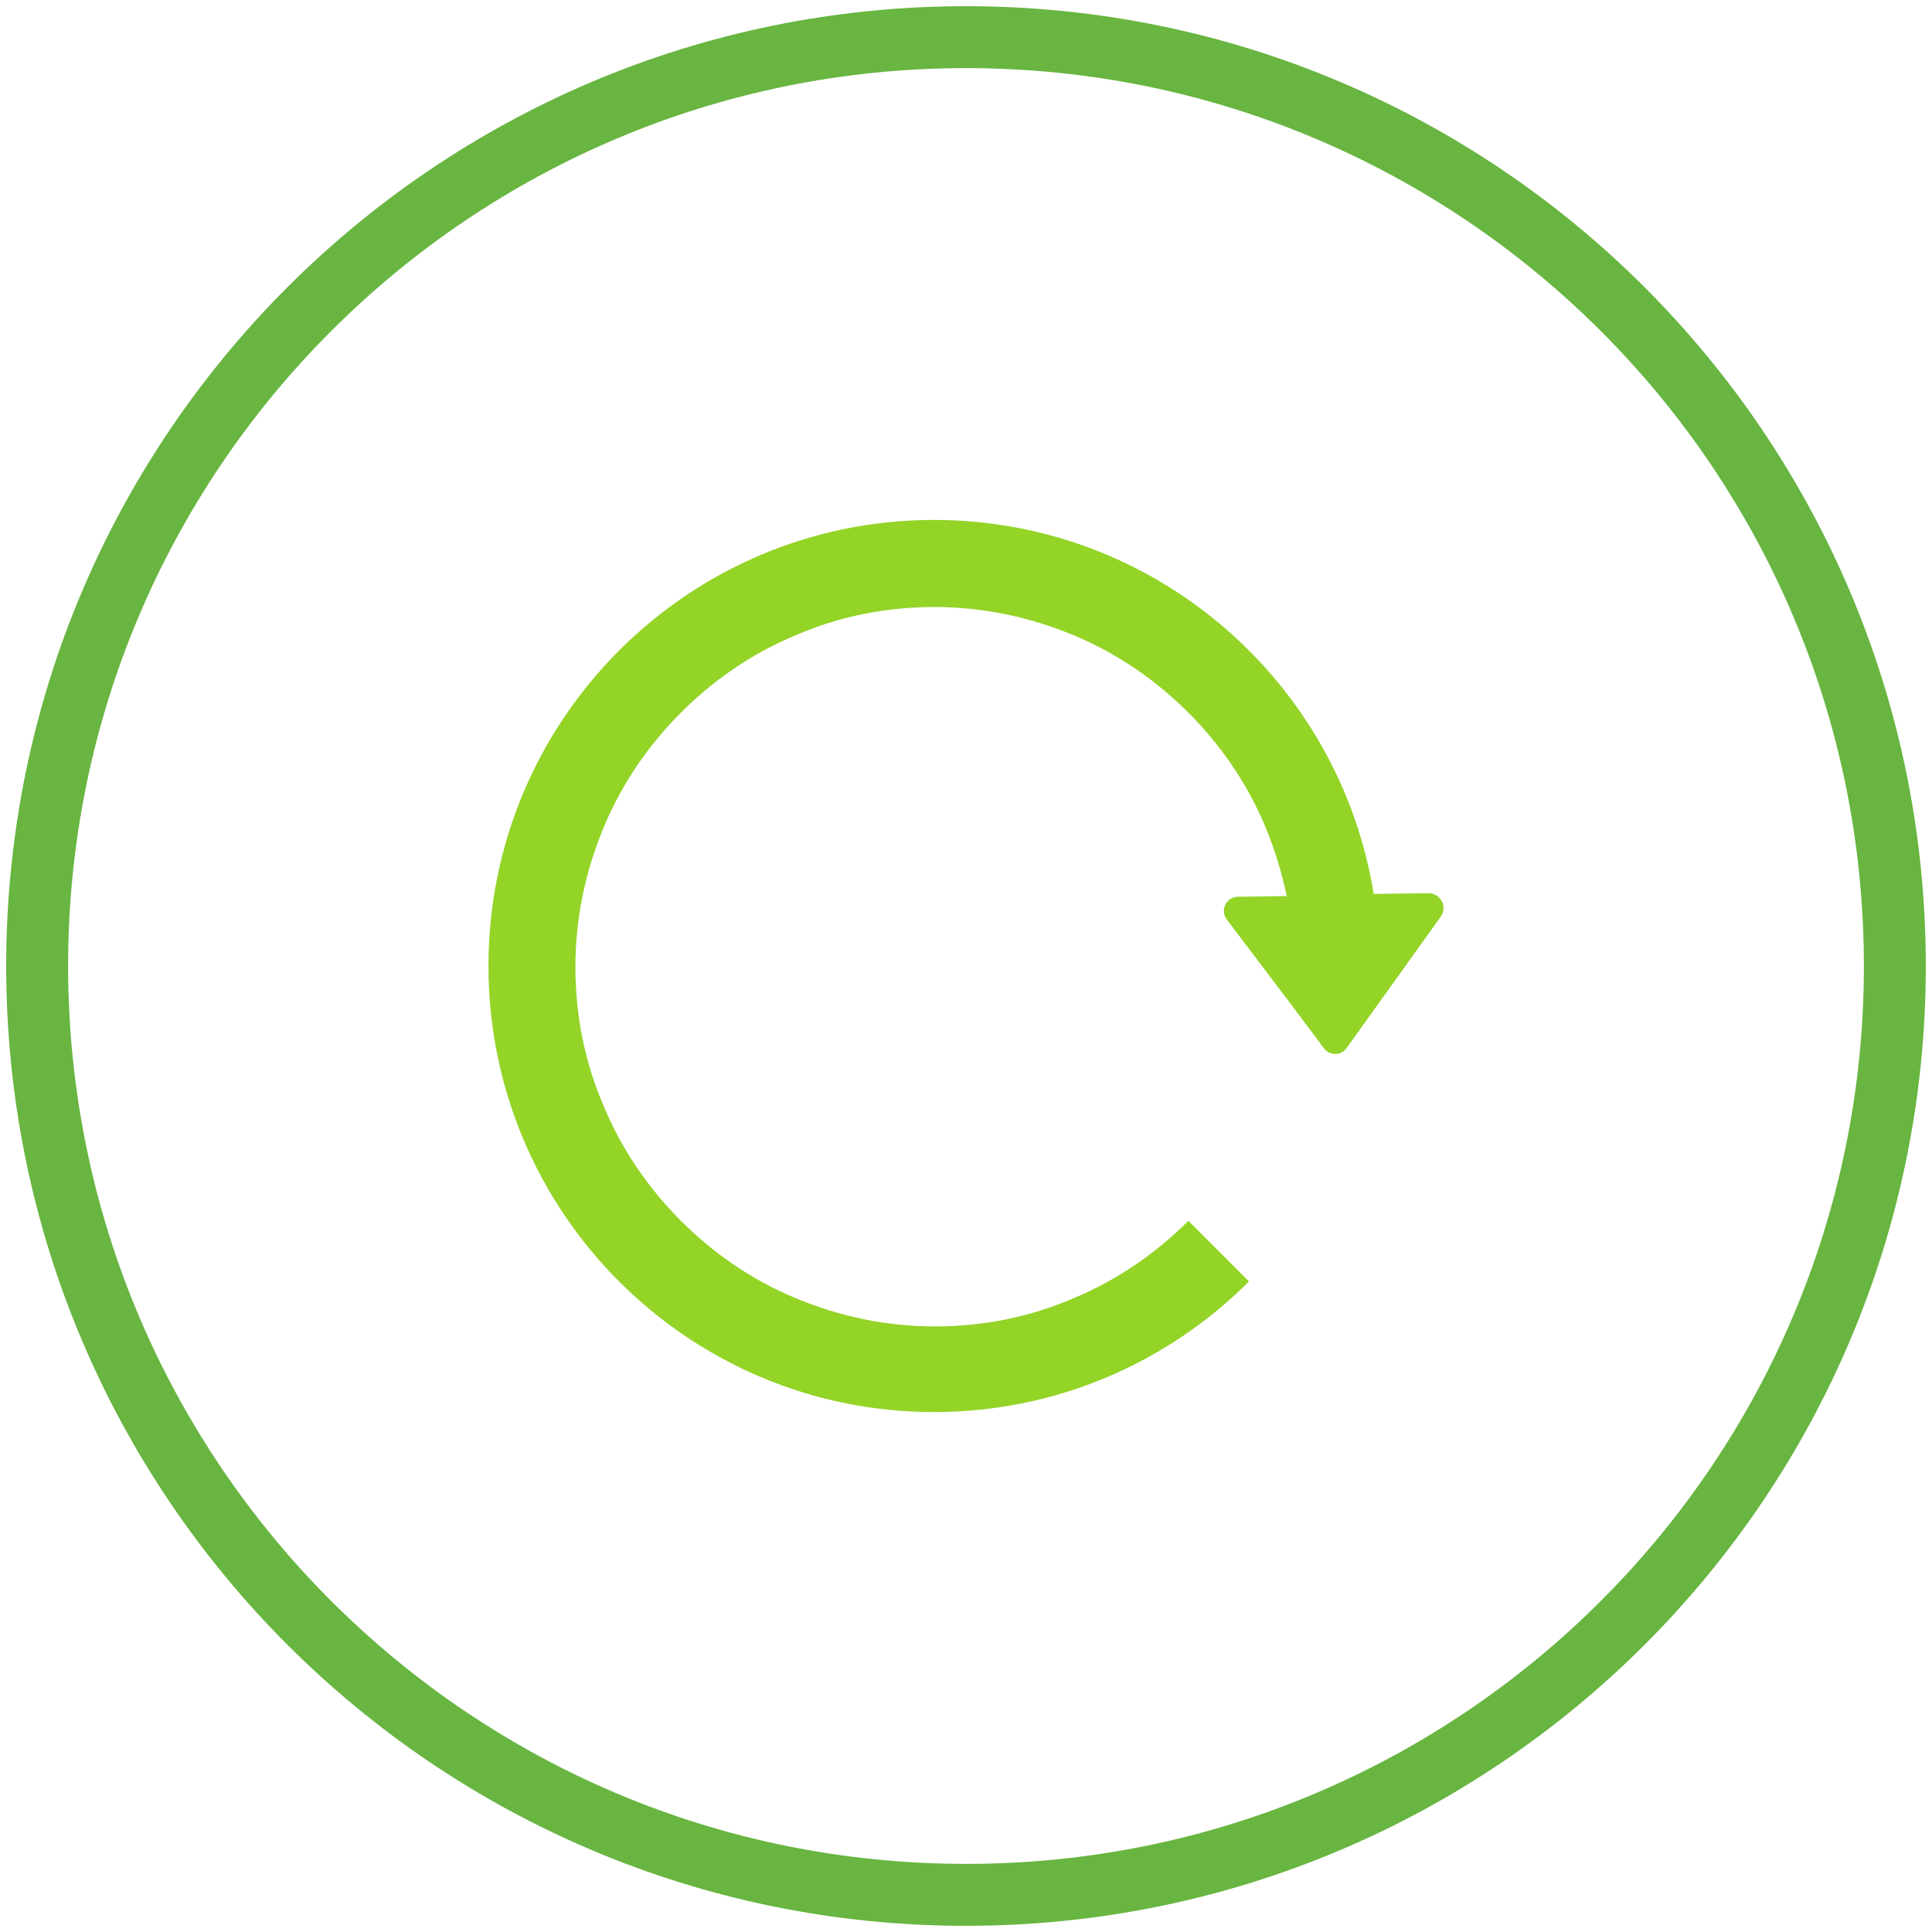
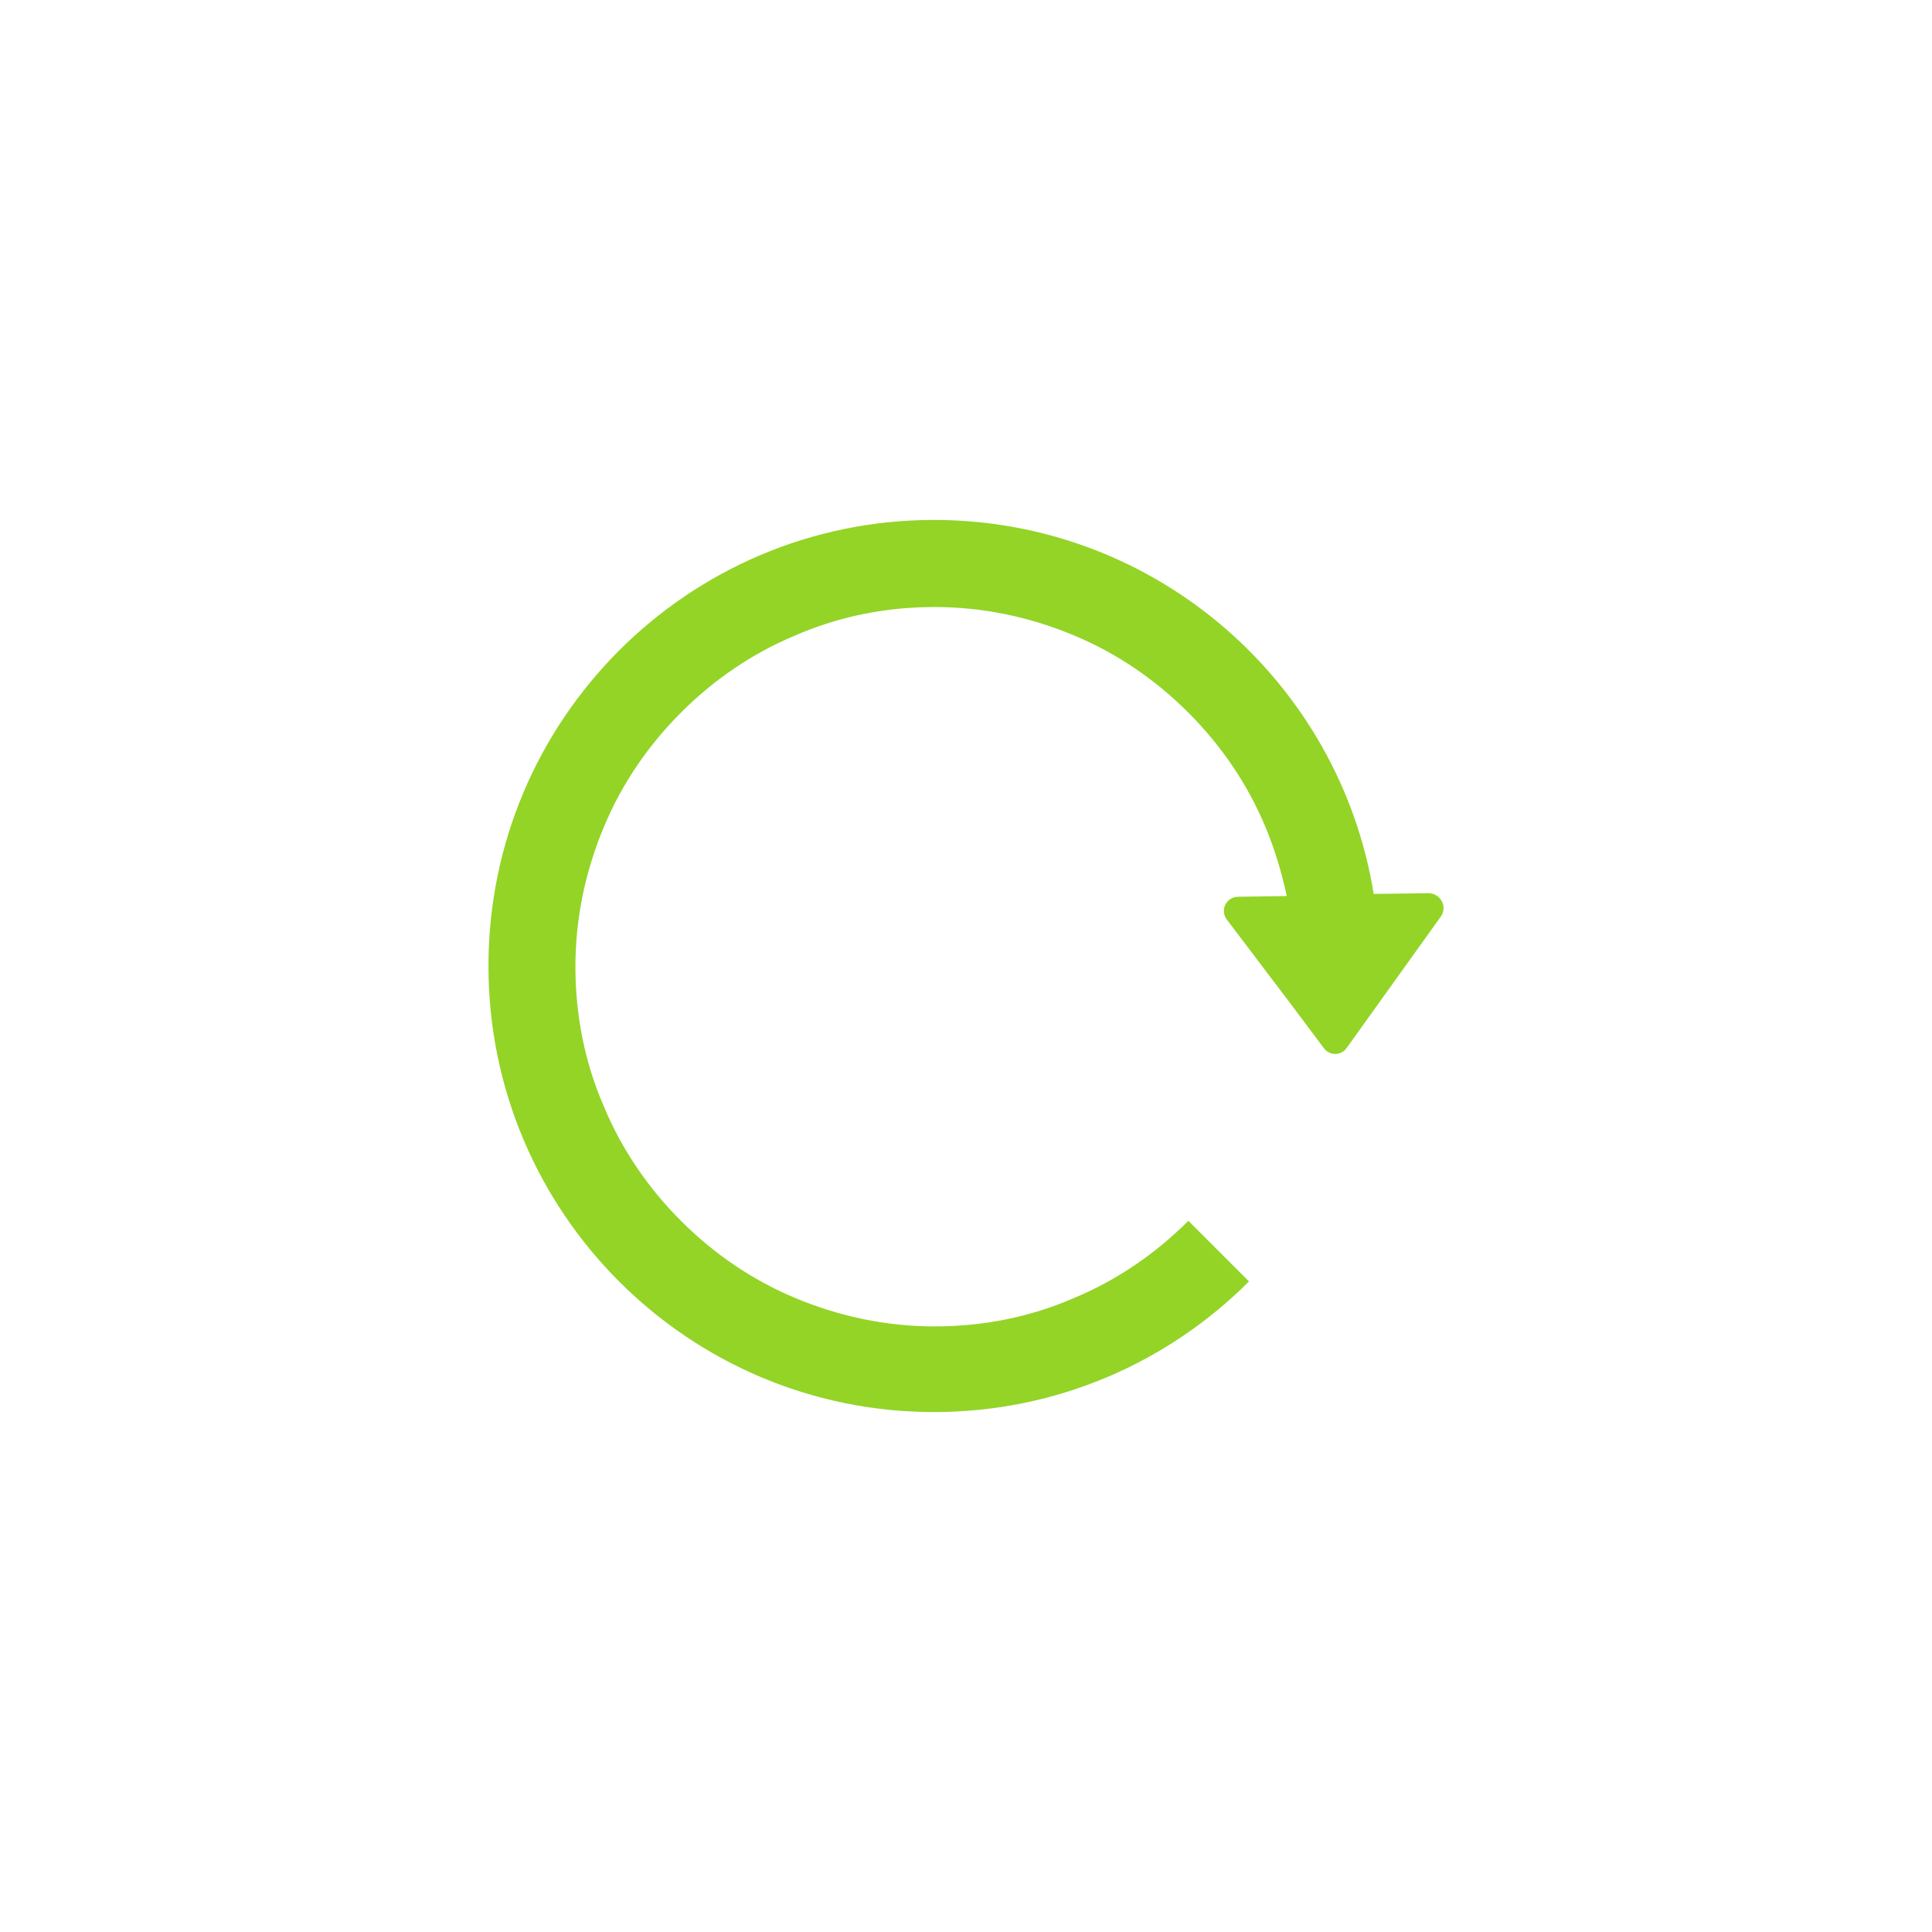
<svg xmlns="http://www.w3.org/2000/svg" width="156" height="156" viewBox="0 0 156 156" fill="none">
-   <path d="M78 153C119.421 153 153 119.421 153 78C153 36.579 119.421 3 78 3C36.579 3 3 36.579 3 78C3 119.421 36.579 153 78 153Z" stroke="#68B541" stroke-width="5" stroke-miterlimit="10" />
  <path d="M116.329 74.024L111.207 81.169L108.732 84.627C108.272 85.261 107.351 85.261 106.891 84.627L104.301 81.169L99.064 74.254C98.488 73.505 99.006 72.41 99.985 72.41L103.898 72.353C103.495 70.451 102.92 68.549 102.172 66.763C100.733 63.305 98.603 60.193 95.956 57.542C93.309 54.892 90.201 52.759 86.748 51.319C83.18 49.82 79.381 49.014 75.468 49.014C71.554 49.014 67.756 49.763 64.188 51.319C60.735 52.759 57.627 54.892 54.98 57.542C52.332 60.193 50.203 63.305 48.764 66.763C47.268 70.336 46.462 74.139 46.462 78.058C46.462 81.976 47.21 85.78 48.764 89.353C50.203 92.81 52.332 95.922 54.98 98.573C57.627 101.224 60.735 103.356 64.188 104.797C67.756 106.295 71.554 107.102 75.468 107.102C79.381 107.102 83.18 106.353 86.748 104.797C90.201 103.356 93.309 101.224 95.956 98.573L100.848 103.471C94.345 109.983 85.367 114.017 75.41 114.017C55.555 114.017 39.441 97.881 39.441 78C39.441 58.119 55.555 41.983 75.41 41.983C93.309 41.983 108.157 55.064 110.919 72.18L115.408 72.122C116.329 72.18 116.905 73.217 116.329 74.024Z" fill="#93D427" />
</svg>